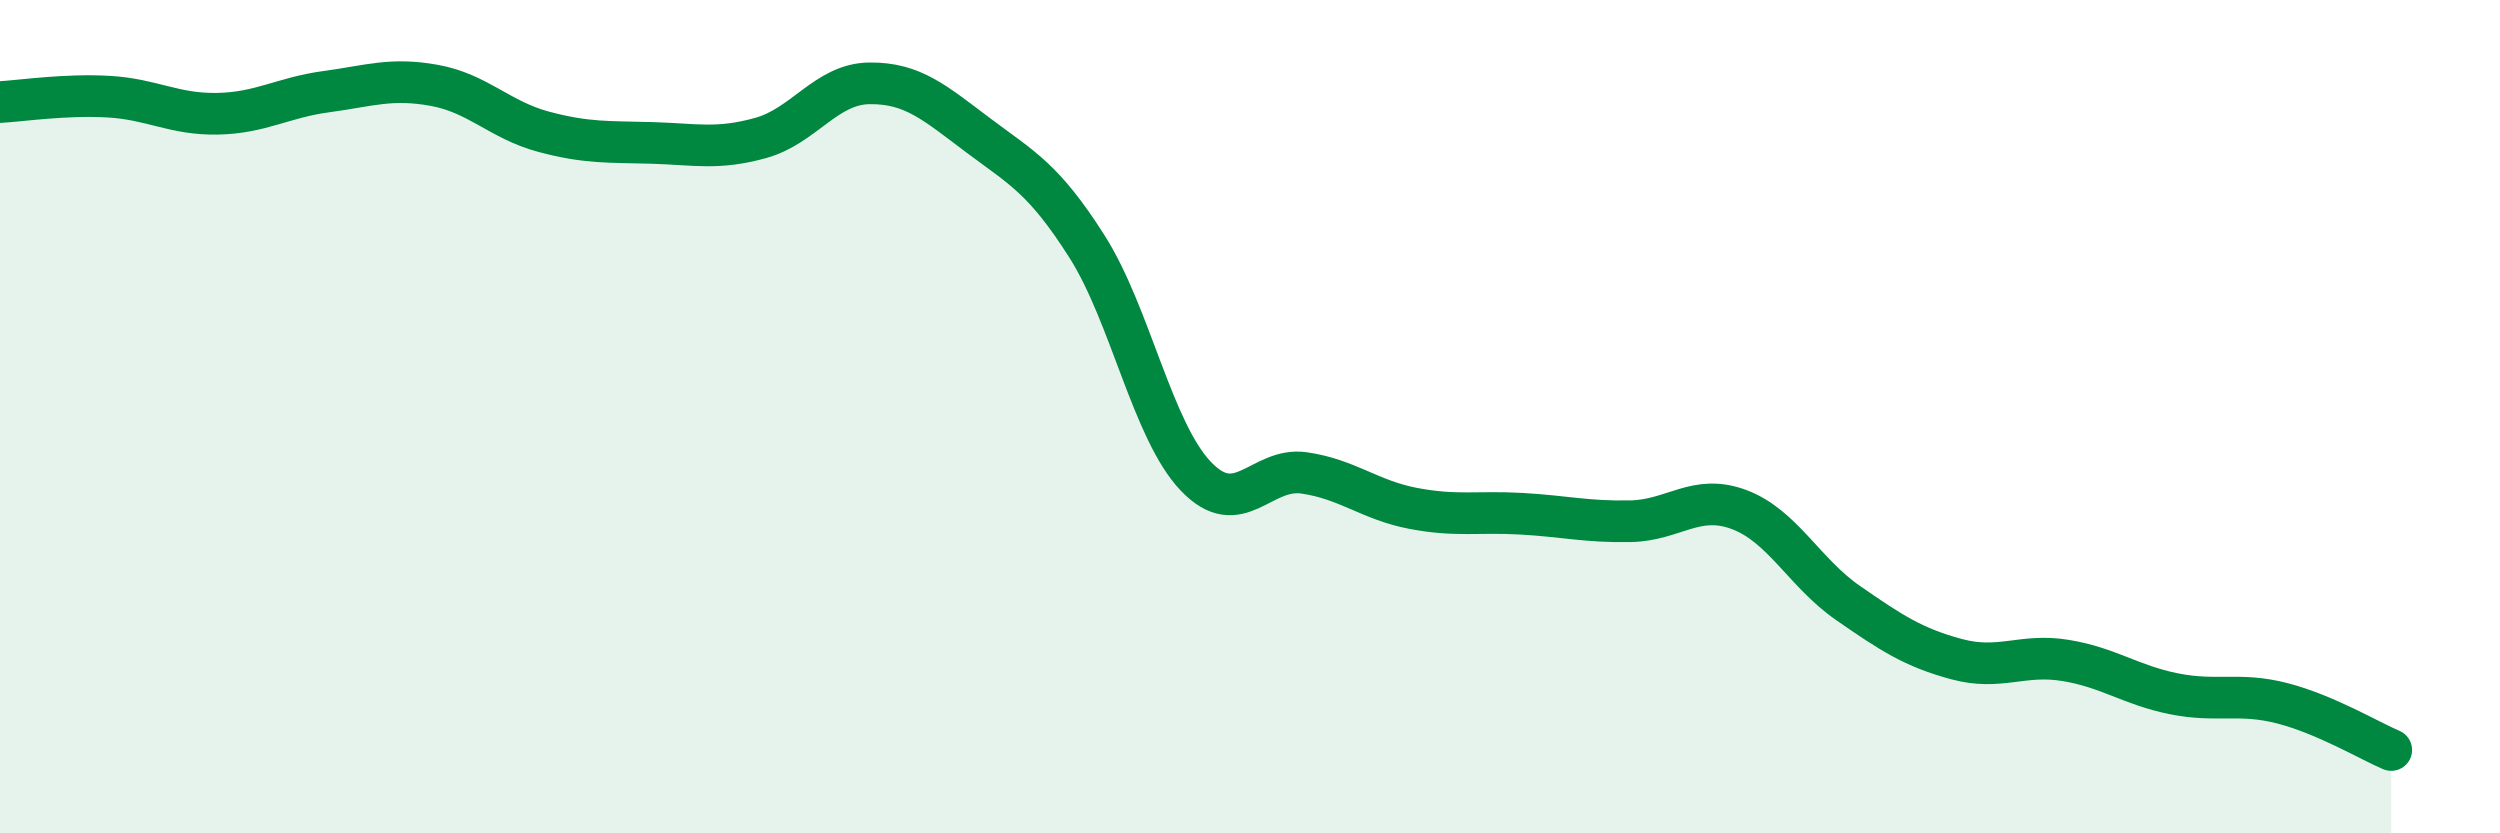
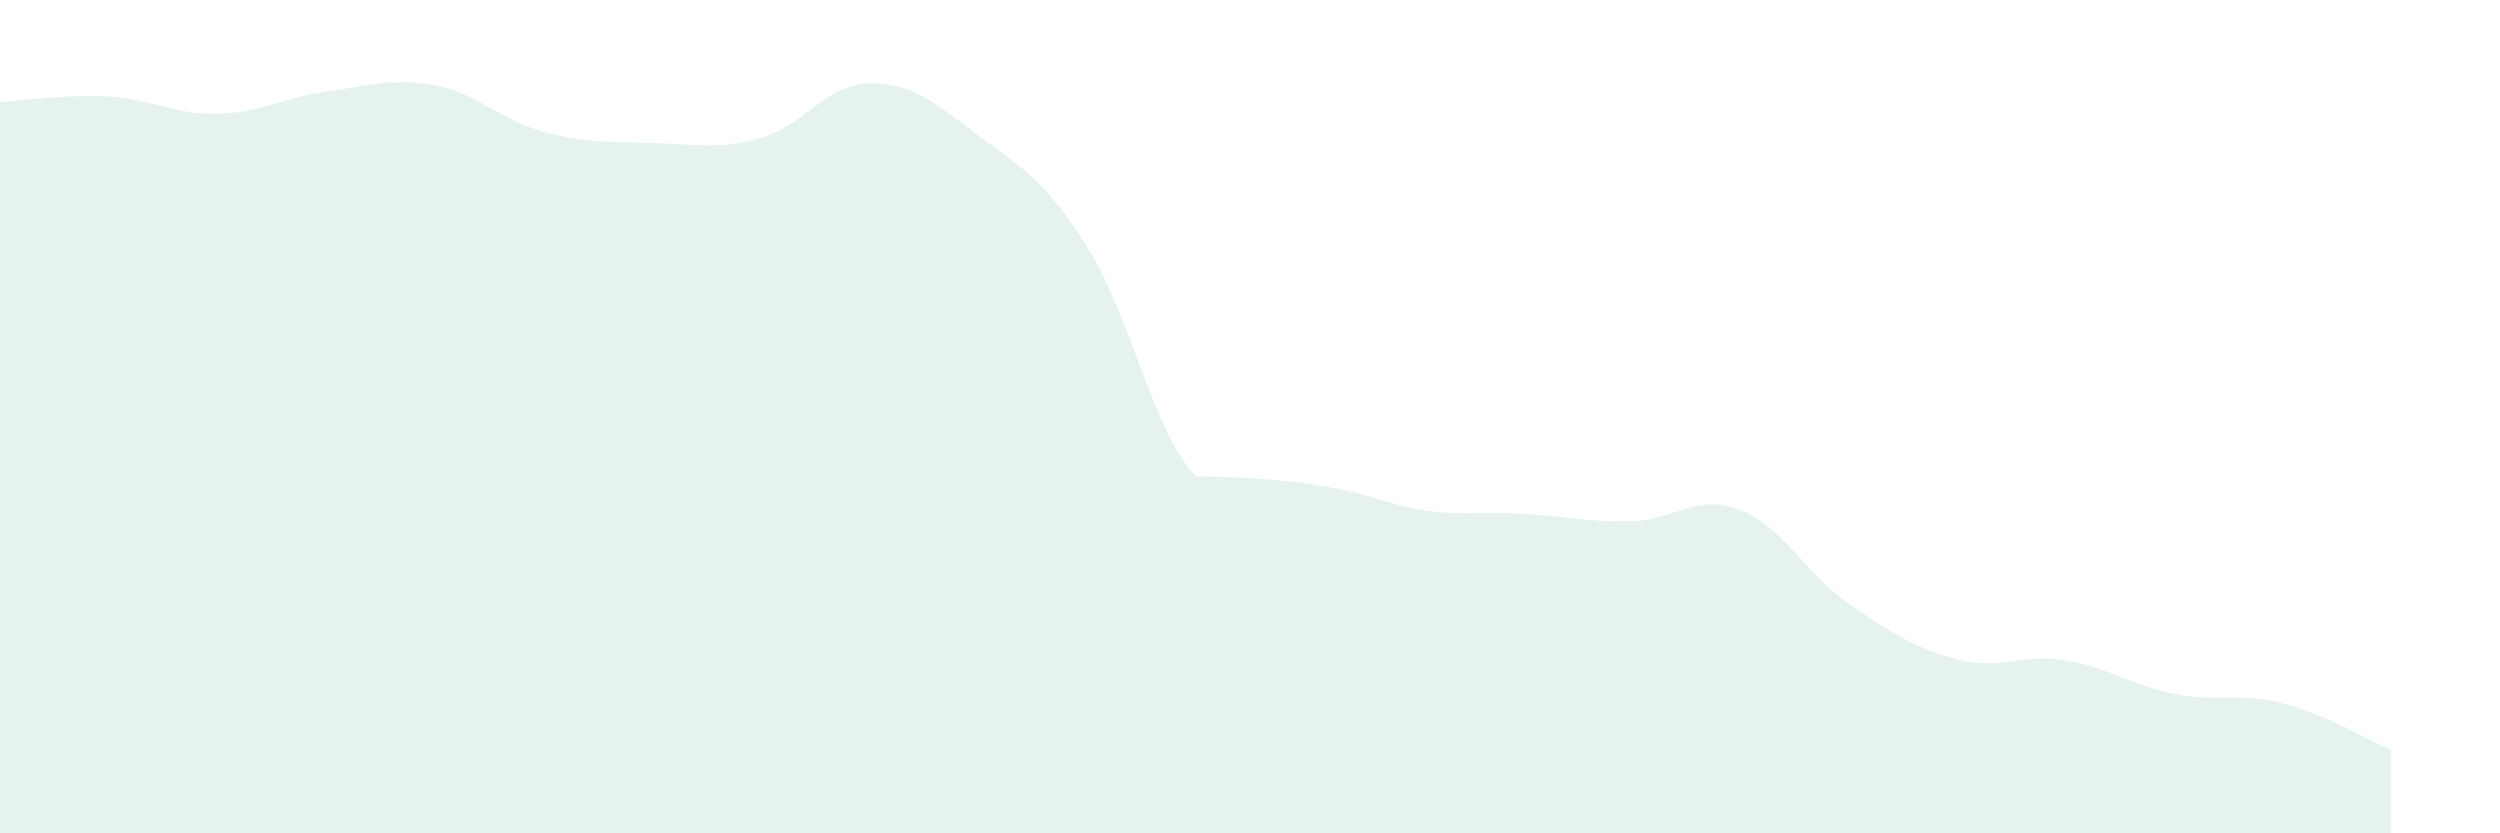
<svg xmlns="http://www.w3.org/2000/svg" width="60" height="20" viewBox="0 0 60 20">
-   <path d="M 0,2.45 C 0.52,2.42 1.57,2.26 2.61,2.32 C 3.65,2.38 4.18,2.75 5.22,2.73 C 6.26,2.71 6.79,2.34 7.83,2.2 C 8.87,2.06 9.39,1.86 10.43,2.05 C 11.47,2.24 12,2.88 13.04,3.16 C 14.08,3.44 14.61,3.4 15.65,3.43 C 16.69,3.46 17.22,3.6 18.26,3.31 C 19.3,3.02 19.83,2.01 20.87,2 C 21.91,1.99 22.44,2.47 23.48,3.25 C 24.52,4.03 25.05,4.28 26.09,5.92 C 27.13,7.56 27.66,10.34 28.7,11.43 C 29.74,12.52 30.26,11.2 31.3,11.35 C 32.34,11.5 32.87,12 33.91,12.2 C 34.95,12.4 35.48,12.27 36.52,12.33 C 37.56,12.39 38.09,12.53 39.13,12.51 C 40.17,12.49 40.7,11.84 41.74,12.23 C 42.78,12.62 43.31,13.75 44.35,14.47 C 45.39,15.19 45.92,15.54 46.96,15.82 C 48,16.1 48.53,15.68 49.57,15.85 C 50.61,16.02 51.13,16.44 52.17,16.65 C 53.21,16.86 53.74,16.61 54.78,16.88 C 55.82,17.15 56.87,17.78 57.39,18L57.39 20L0 20Z" fill="#008740" opacity="0.1" stroke-linecap="round" stroke-linejoin="round" />
-   <path d="M 0,2.45 C 0.52,2.42 1.57,2.26 2.61,2.32 C 3.65,2.38 4.18,2.75 5.22,2.73 C 6.26,2.71 6.79,2.34 7.83,2.2 C 8.87,2.06 9.39,1.86 10.43,2.05 C 11.47,2.24 12,2.88 13.04,3.16 C 14.08,3.44 14.61,3.4 15.65,3.43 C 16.69,3.46 17.22,3.6 18.26,3.31 C 19.3,3.02 19.83,2.01 20.87,2 C 21.91,1.99 22.44,2.47 23.48,3.25 C 24.52,4.03 25.05,4.28 26.09,5.92 C 27.13,7.56 27.66,10.34 28.7,11.43 C 29.74,12.52 30.26,11.2 31.3,11.35 C 32.34,11.5 32.87,12 33.91,12.2 C 34.95,12.4 35.48,12.27 36.52,12.33 C 37.56,12.39 38.09,12.53 39.13,12.51 C 40.17,12.49 40.7,11.84 41.74,12.23 C 42.78,12.62 43.31,13.75 44.35,14.47 C 45.39,15.19 45.92,15.54 46.96,15.82 C 48,16.1 48.53,15.68 49.57,15.85 C 50.61,16.02 51.13,16.44 52.17,16.65 C 53.21,16.86 53.74,16.61 54.78,16.88 C 55.82,17.15 56.87,17.78 57.39,18" stroke="#008740" stroke-width="1" fill="none" stroke-linecap="round" stroke-linejoin="round" />
+   <path d="M 0,2.45 C 0.52,2.42 1.57,2.26 2.61,2.32 C 3.65,2.38 4.18,2.75 5.22,2.73 C 6.26,2.71 6.79,2.34 7.83,2.2 C 8.87,2.06 9.39,1.86 10.43,2.05 C 11.47,2.24 12,2.88 13.04,3.16 C 14.08,3.44 14.61,3.4 15.65,3.43 C 16.69,3.46 17.22,3.6 18.26,3.31 C 19.3,3.02 19.83,2.01 20.87,2 C 21.91,1.99 22.44,2.47 23.48,3.25 C 24.52,4.03 25.05,4.28 26.09,5.92 C 27.13,7.56 27.66,10.34 28.7,11.43 C 32.34,11.5 32.87,12 33.91,12.2 C 34.95,12.4 35.48,12.27 36.52,12.33 C 37.56,12.39 38.09,12.53 39.13,12.51 C 40.17,12.49 40.7,11.84 41.74,12.23 C 42.78,12.62 43.31,13.75 44.35,14.47 C 45.39,15.19 45.92,15.54 46.96,15.82 C 48,16.1 48.53,15.68 49.57,15.85 C 50.61,16.02 51.13,16.44 52.17,16.65 C 53.21,16.86 53.74,16.61 54.78,16.88 C 55.82,17.15 56.87,17.78 57.39,18L57.39 20L0 20Z" fill="#008740" opacity="0.1" stroke-linecap="round" stroke-linejoin="round" />
</svg>